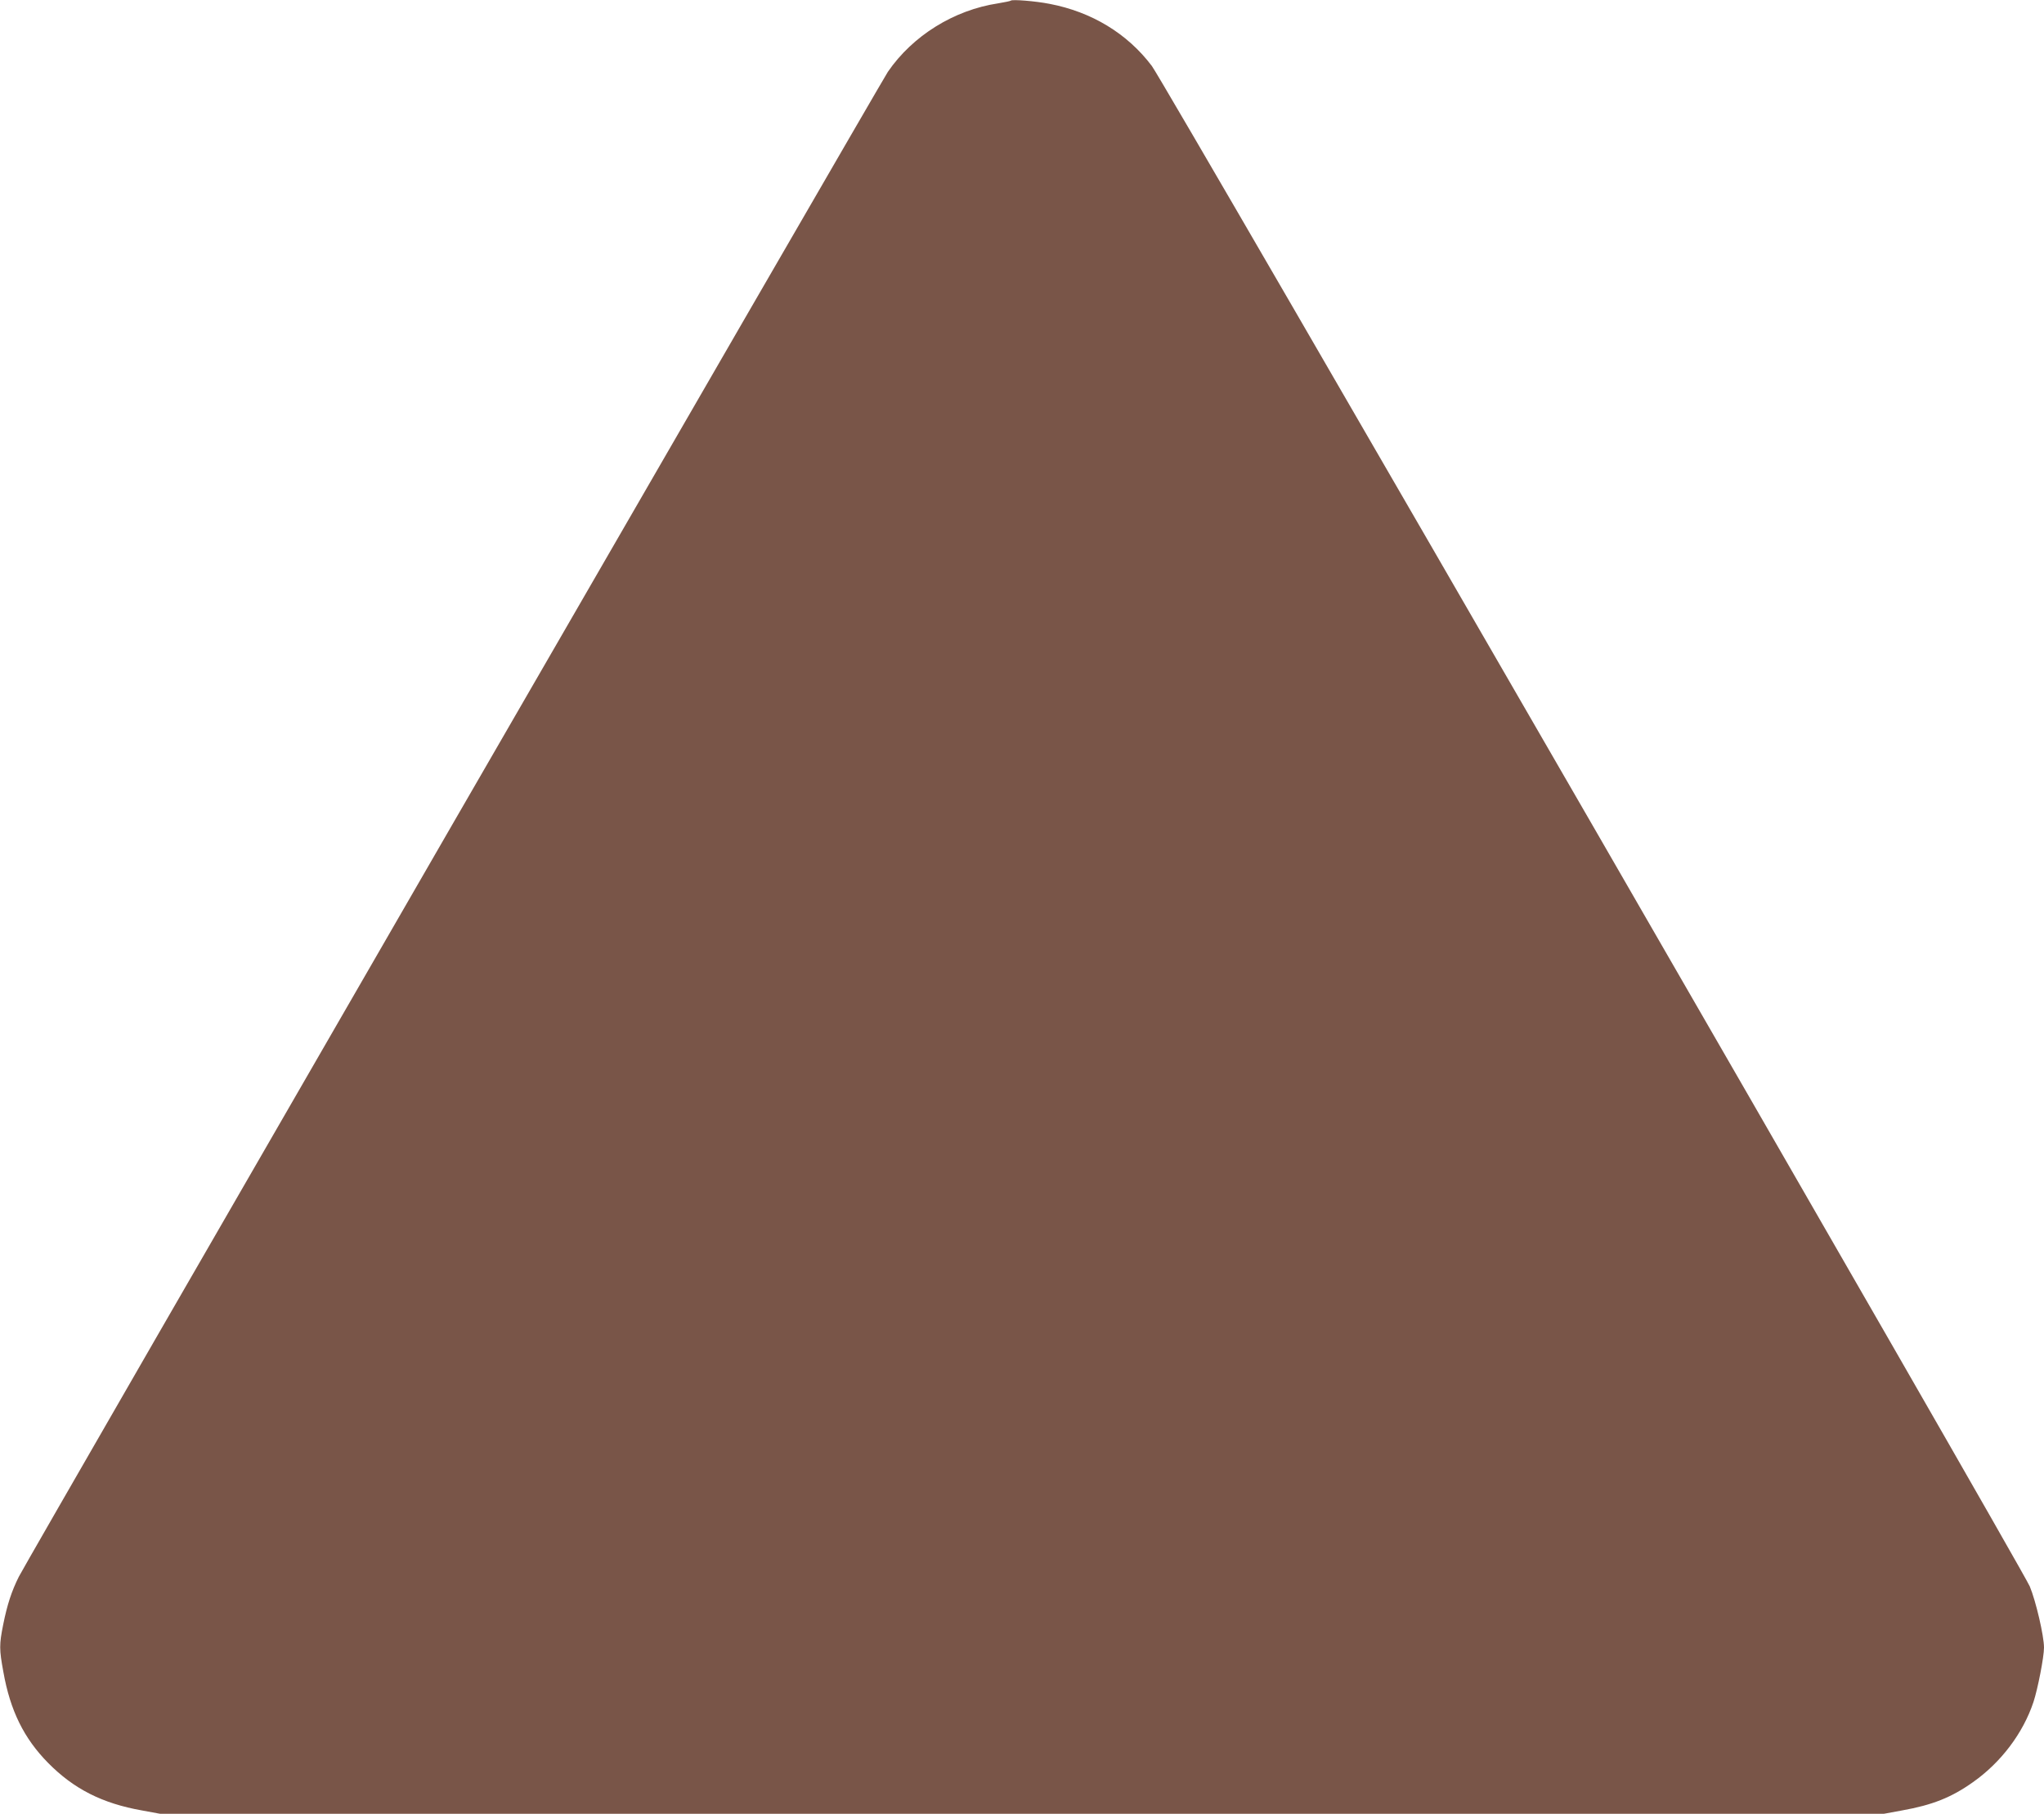
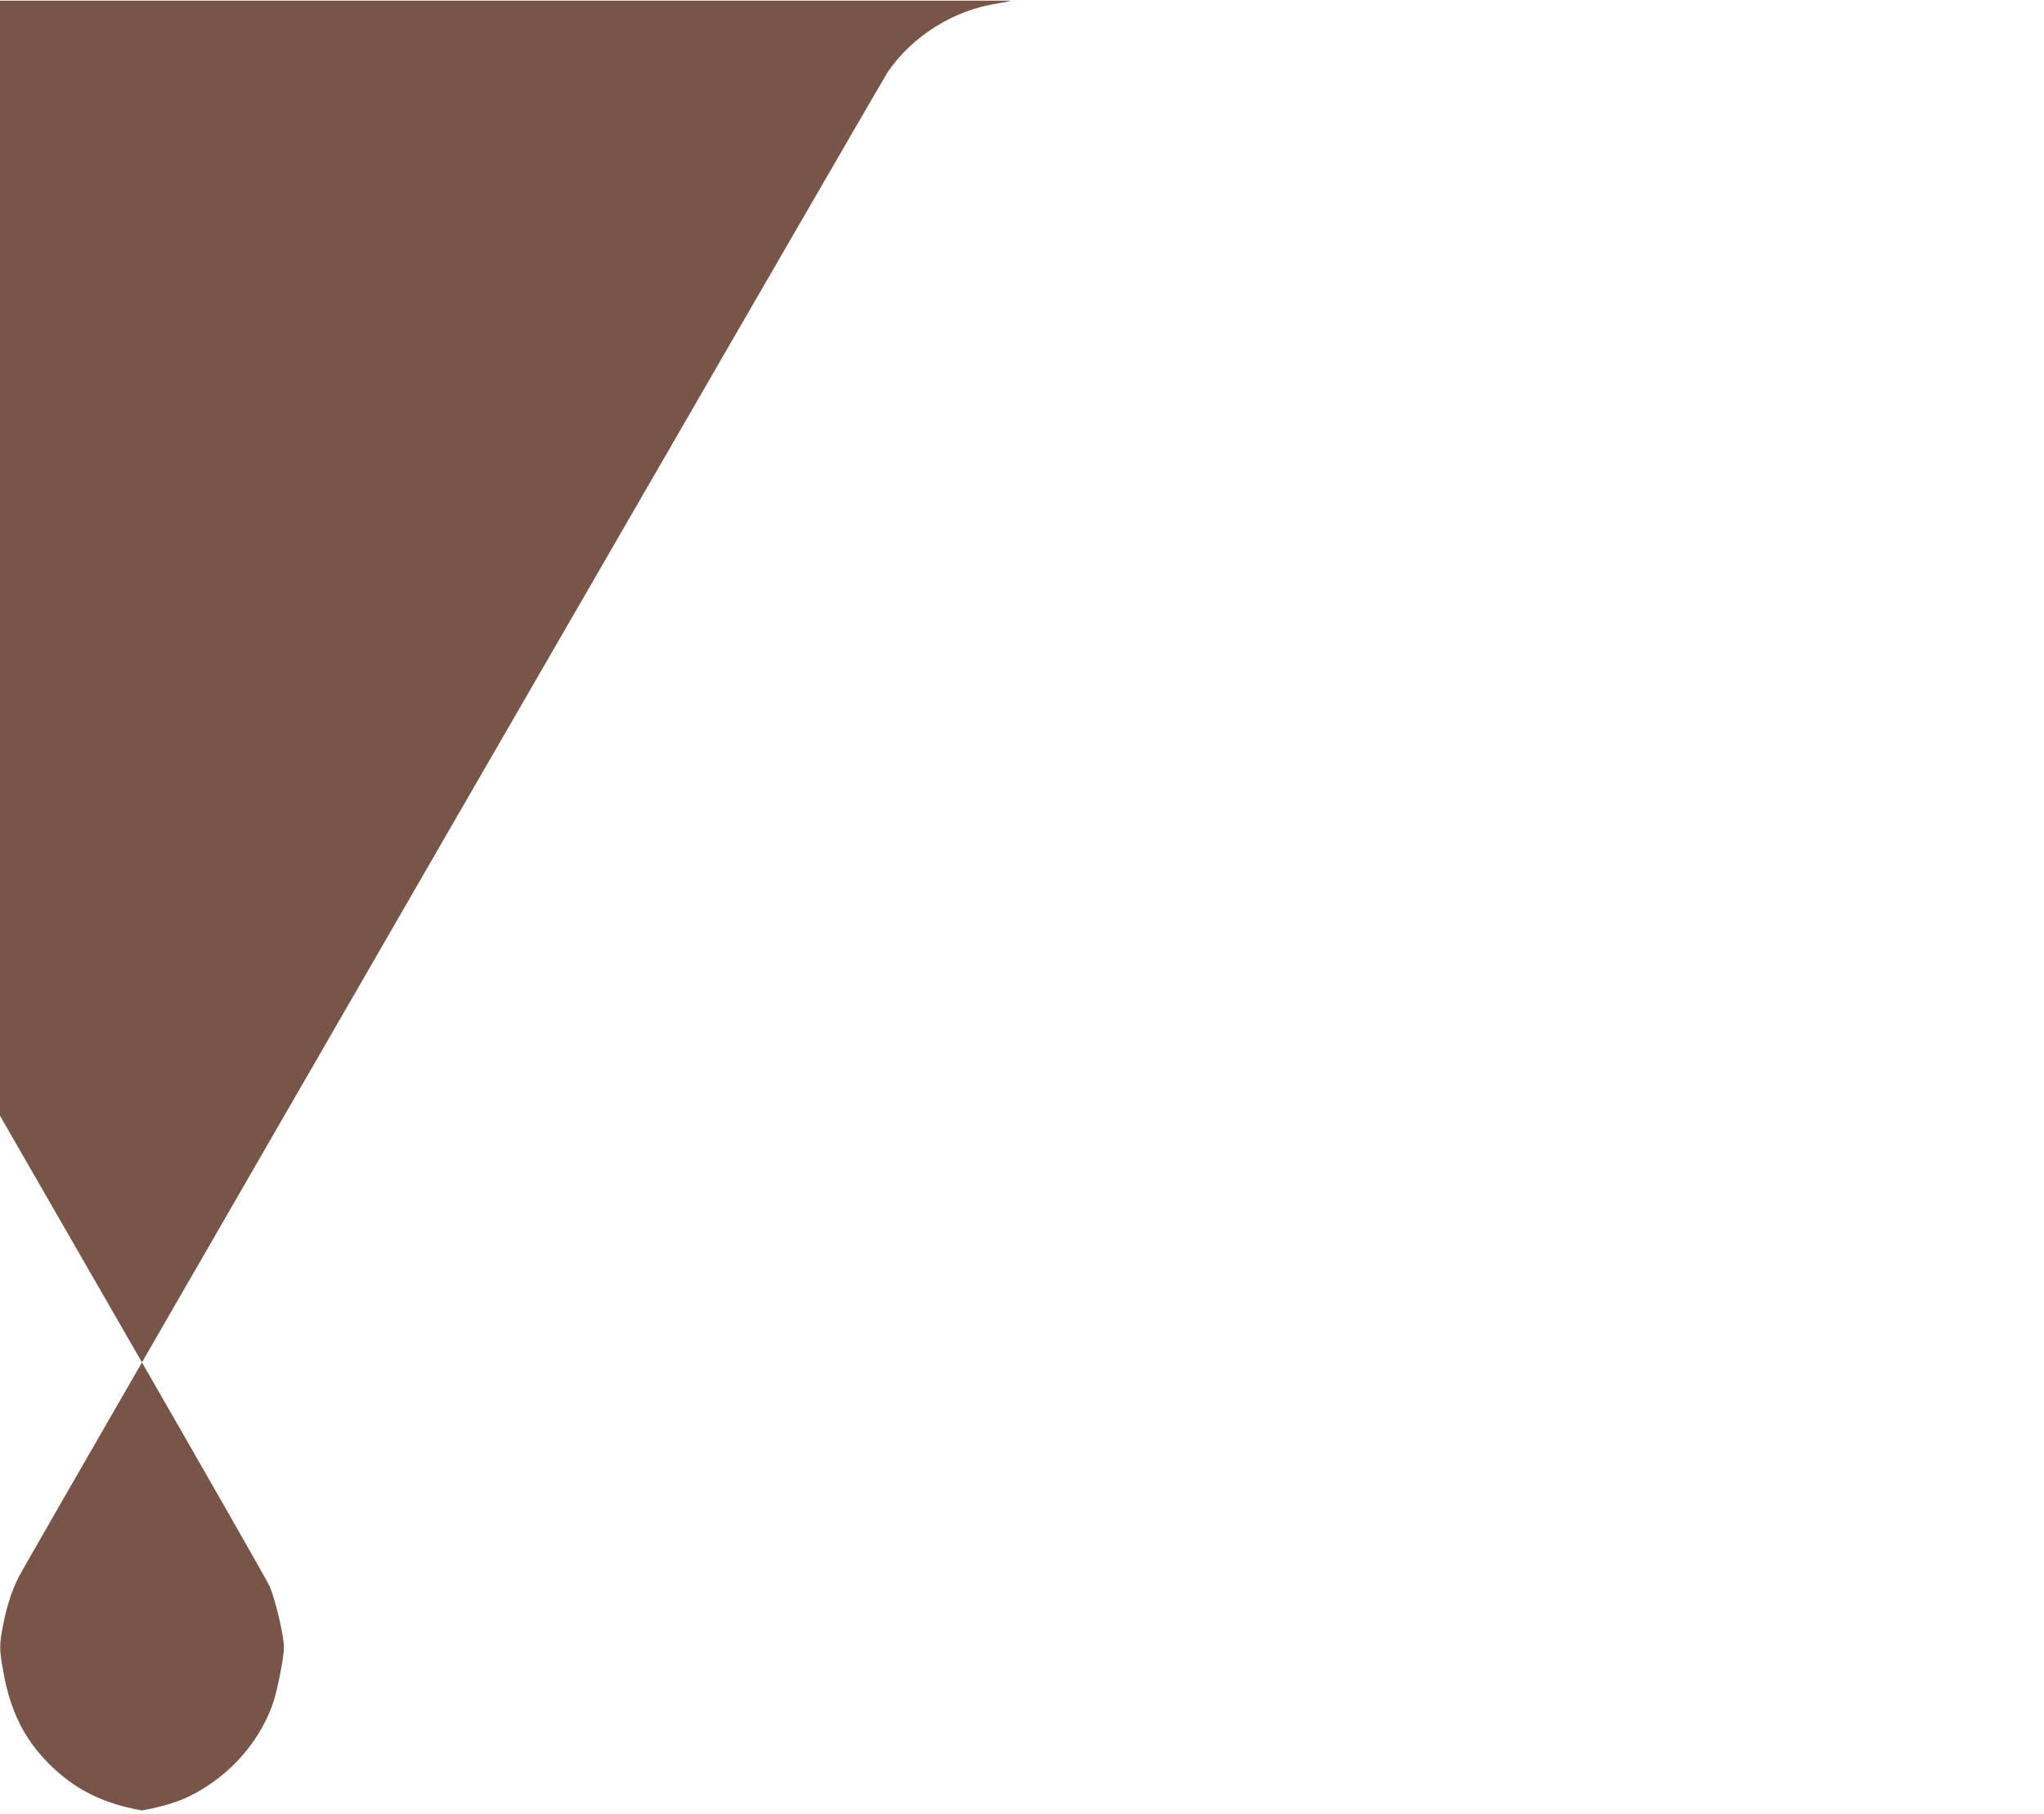
<svg xmlns="http://www.w3.org/2000/svg" version="1.0" width="1280pt" height="1136pt" viewBox="0 0 1280 1136" preserveAspectRatio="xMidYMid meet">
  <g transform="translate(0,1136) scale(0.1,-0.1)" fill="#795548" stroke="none">
-     <path d="M6330 11356 c-3 -3 -39 -10 -80 -17 -277 -42 -535 -203 -690 -429 -47 -70 -5395 -9330 -5442 -9425 -45 -90 -73 -175 -98 -300 -25 -125 -25 -155 1 -296 43 -243 129 -417 281 -571 160 -162 338 -253 587 -297 l114 -21 5397 0 5397 0 114 21 c190 34 309 81 444 177 176 124 314 307 379 502 27 82 66 282 66 341 0 73 -51 292 -89 383 -48 115 -5421 9423 -5498 9523 -154 204 -378 339 -641 389 -86 17 -234 29 -242 20z" />
+     <path d="M6330 11356 c-3 -3 -39 -10 -80 -17 -277 -42 -535 -203 -690 -429 -47 -70 -5395 -9330 -5442 -9425 -45 -90 -73 -175 -98 -300 -25 -125 -25 -155 1 -296 43 -243 129 -417 281 -571 160 -162 338 -253 587 -297 c190 34 309 81 444 177 176 124 314 307 379 502 27 82 66 282 66 341 0 73 -51 292 -89 383 -48 115 -5421 9423 -5498 9523 -154 204 -378 339 -641 389 -86 17 -234 29 -242 20z" />
  </g>
</svg>